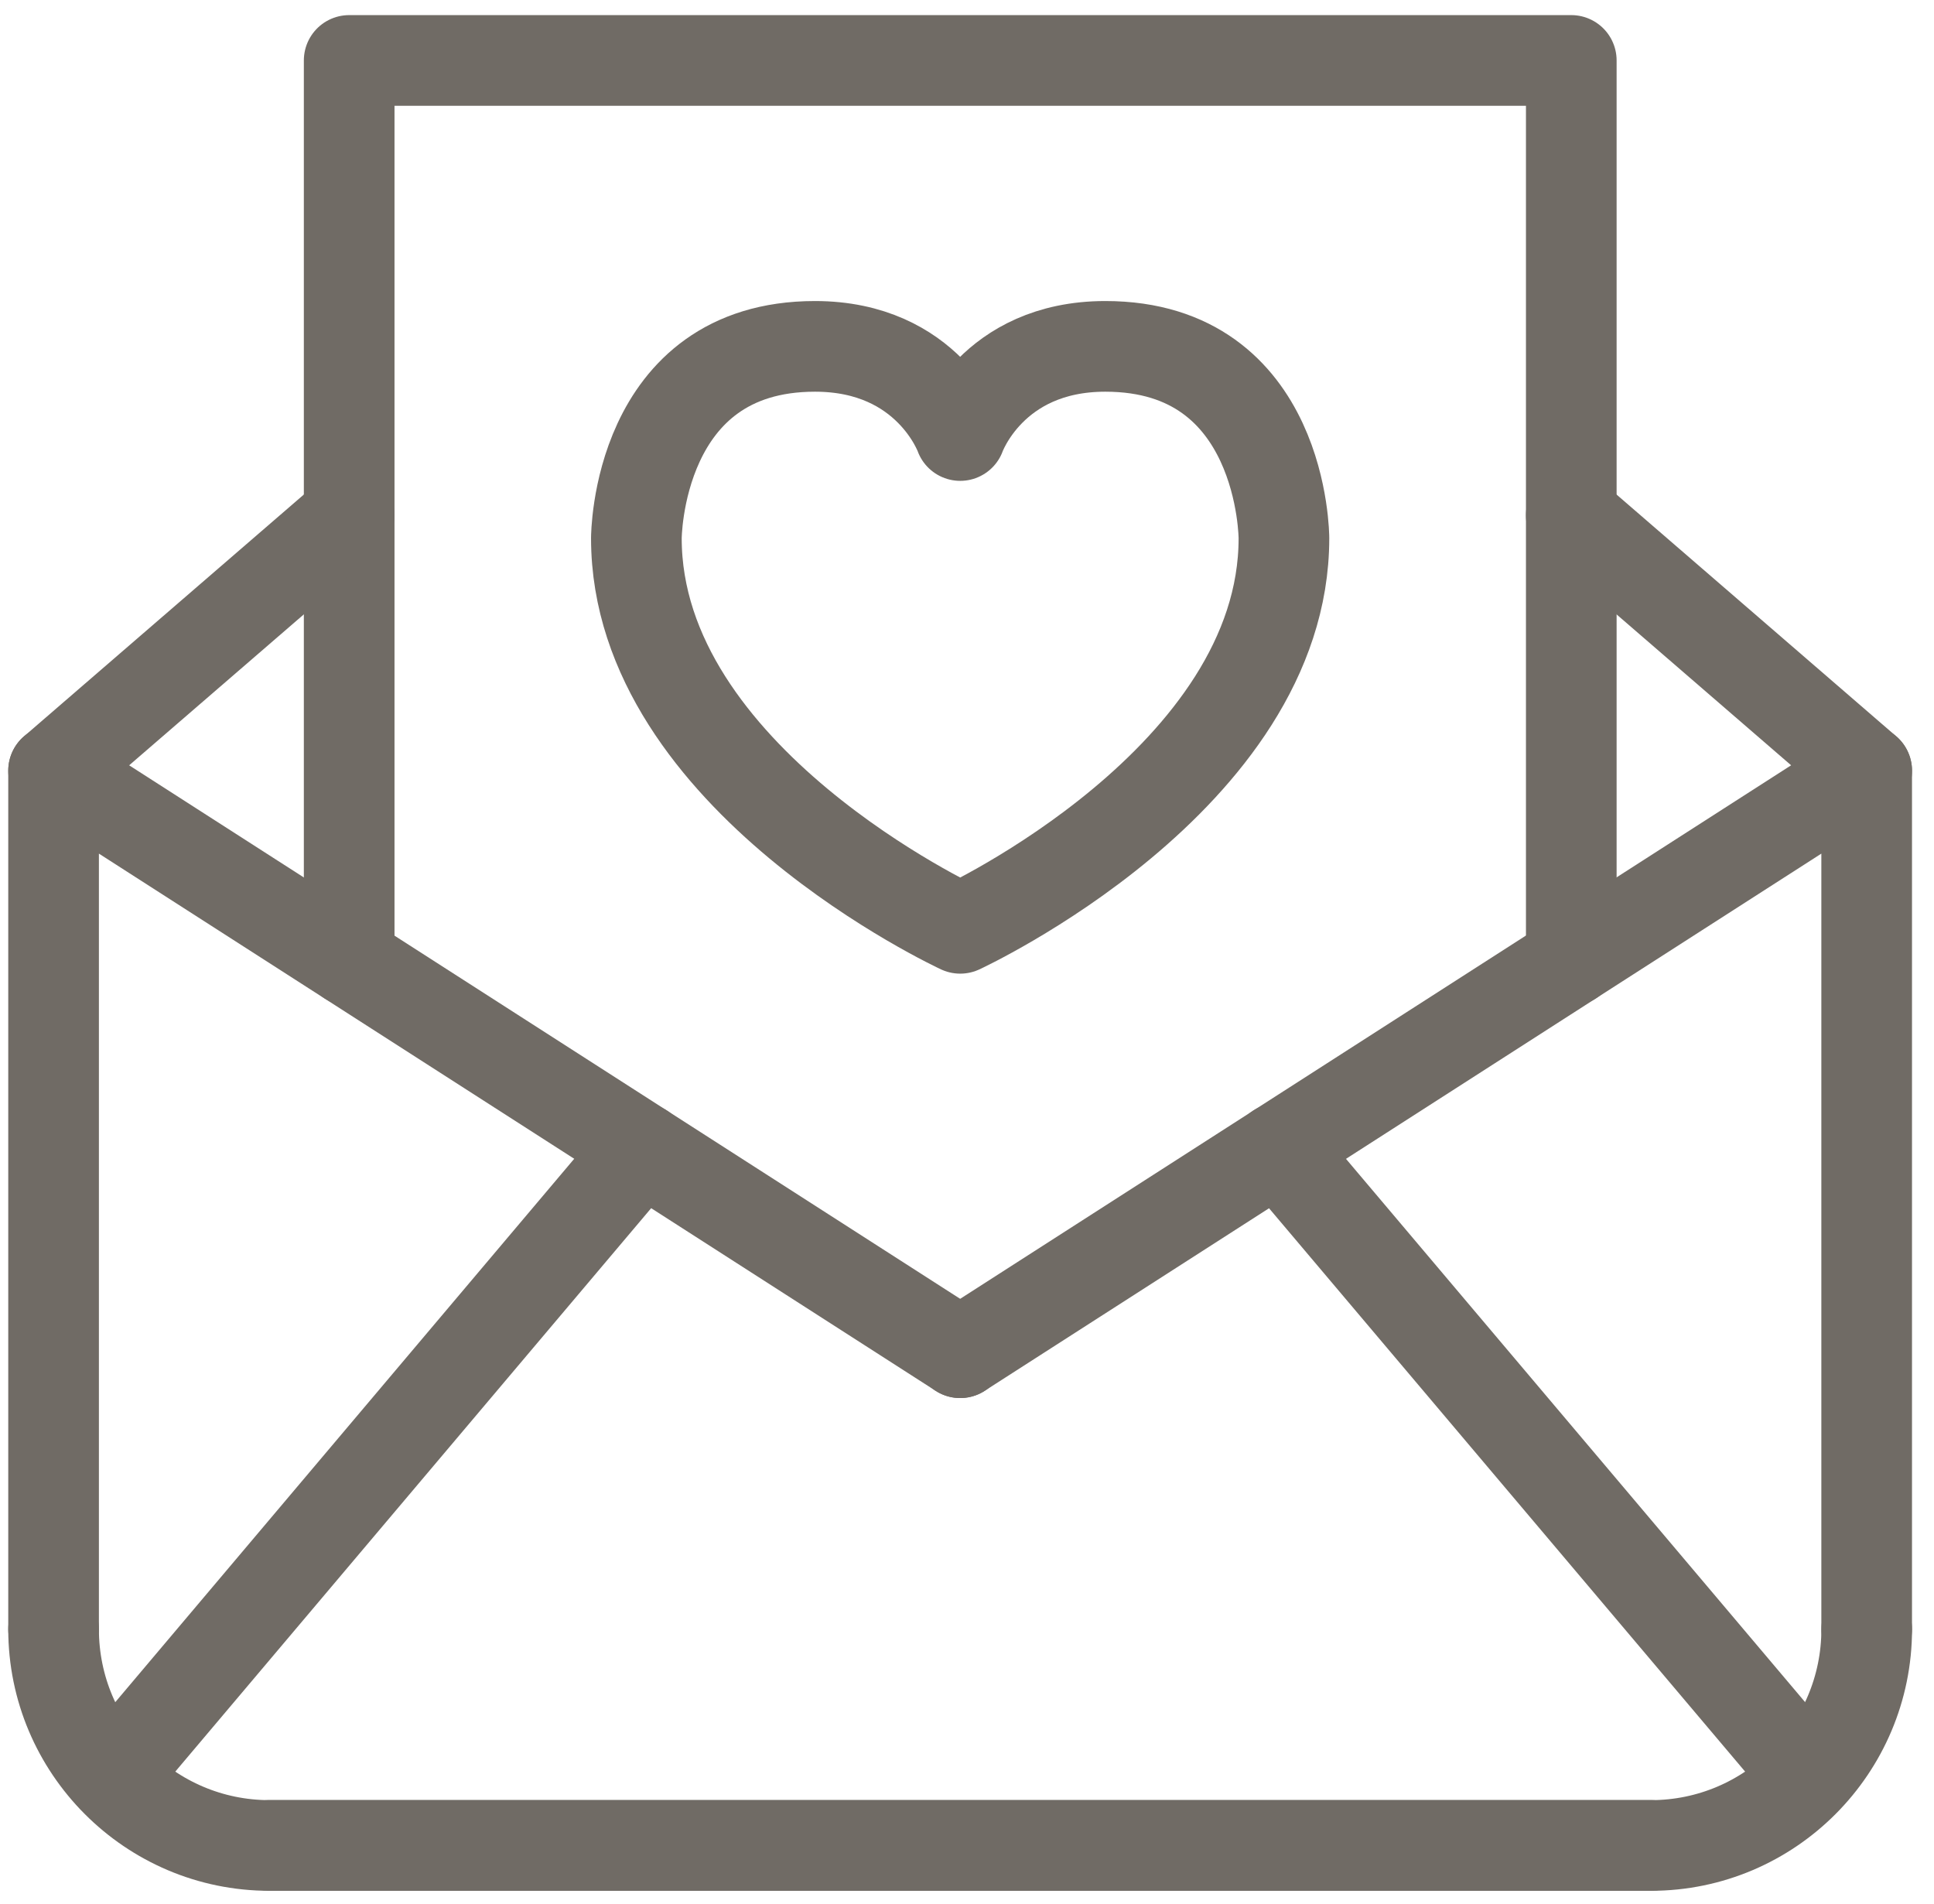
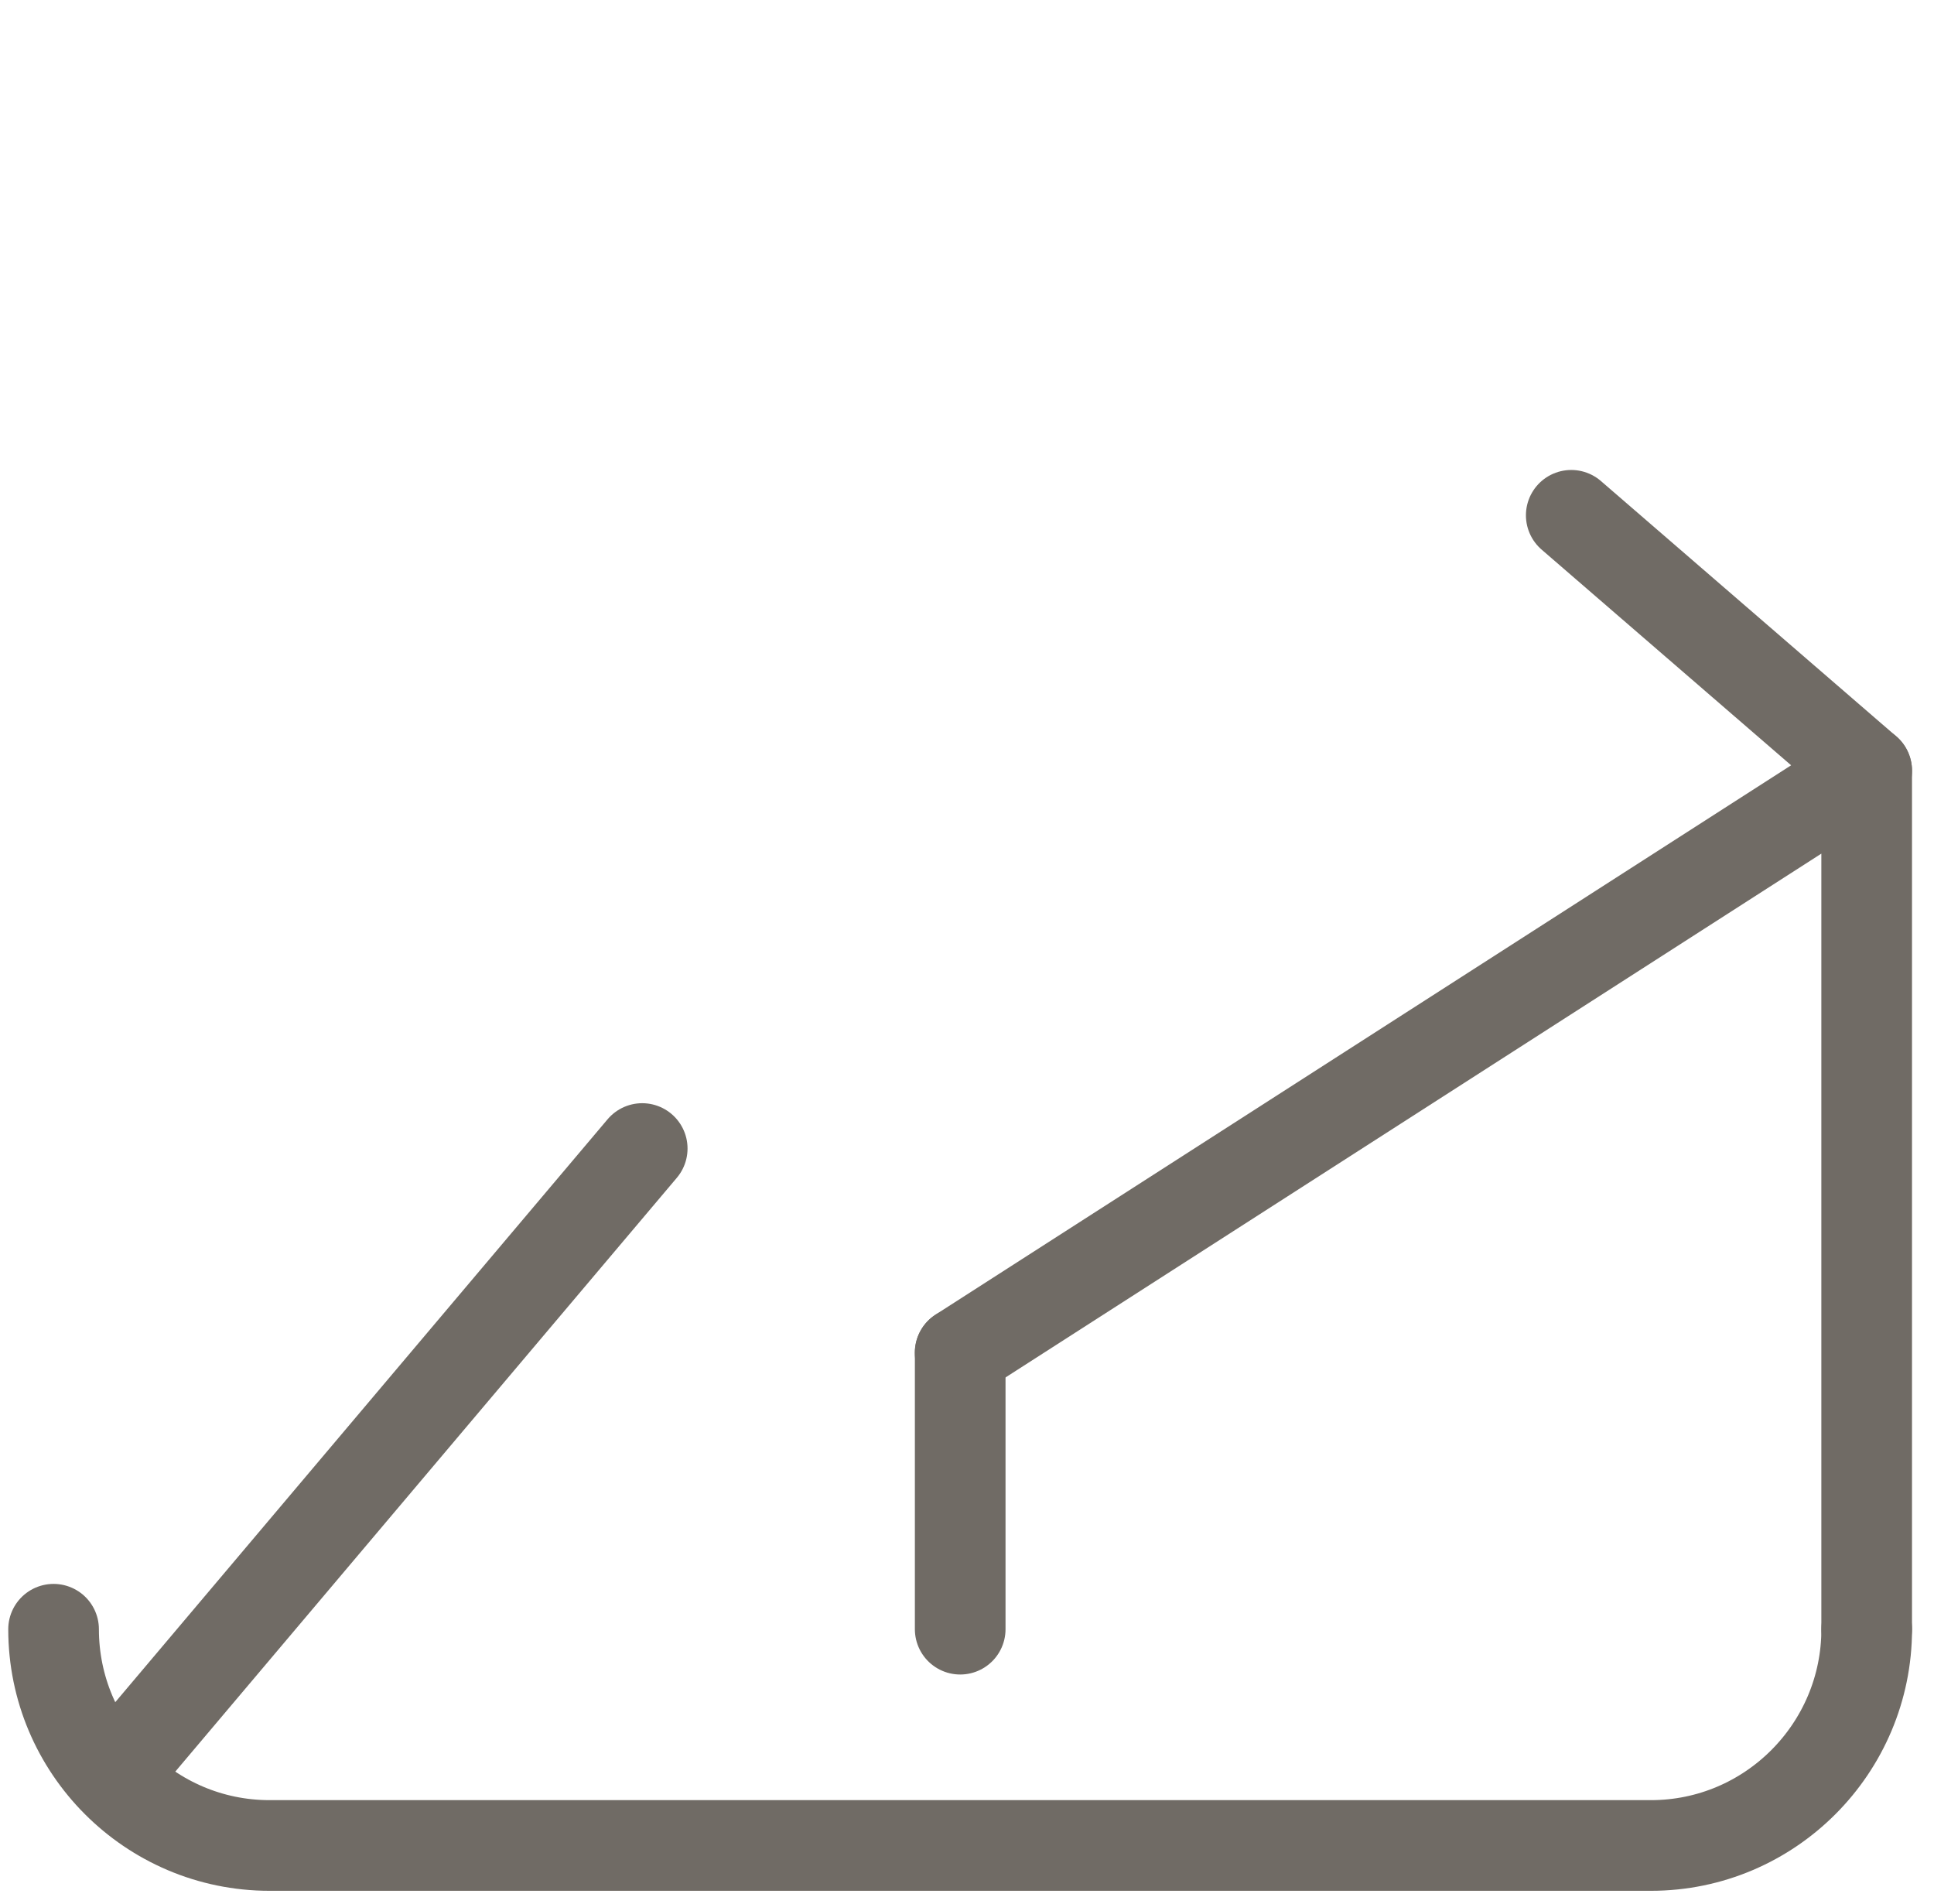
<svg xmlns="http://www.w3.org/2000/svg" width="64" height="63" viewBox="0 0 64 63" fill="none">
  <path d="M3.703 58.78L21.252 38.004" stroke="#706b65" stroke-width="3" stroke-linecap="round" stroke-linejoin="round" />
-   <path d="M31.775 44.76L1.773 25.5V53.908" stroke="#706b65" stroke-width="3" stroke-linecap="round" stroke-linejoin="round" />
-   <path d="M59.842 58.773L42.289 38.004" stroke="#706b65" stroke-width="3" stroke-linecap="round" stroke-linejoin="round" />
+   <path d="M31.775 44.76V53.908" stroke="#706b65" stroke-width="3" stroke-linecap="round" stroke-linejoin="round" />
  <path d="M31.773 44.76L61.772 25.5V53.908" stroke="#706b65" stroke-width="3" stroke-linecap="round" stroke-linejoin="round" />
-   <path d="M8.918 61.062H54.632" stroke="#706b65" stroke-width="3" stroke-linecap="round" stroke-linejoin="round" />
-   <path d="M51.997 31.777V2H31.776H11.555V31.777" stroke="#706b65" stroke-width="3" stroke-linecap="round" stroke-linejoin="round" />
-   <path d="M1.773 25.502L11.554 17.051" stroke="#706b65" stroke-width="3" stroke-linecap="round" stroke-linejoin="round" />
  <path d="M61.773 25.502L51.996 17.051" stroke="#706b65" stroke-width="3" stroke-linecap="round" stroke-linejoin="round" />
  <path d="M1.773 53.91C1.773 57.852 4.976 61.065 8.918 61.065H54.633C58.574 61.065 61.773 57.852 61.773 53.91" stroke="#706b65" stroke-width="3" stroke-linecap="round" stroke-linejoin="round" />
-   <path d="M31.775 30.717C31.775 30.717 42.488 25.769 42.488 17.81C42.488 17.81 42.488 11.461 36.578 11.461C32.812 11.461 31.775 14.411 31.775 14.411C31.775 14.411 30.732 11.461 26.969 11.461C21.059 11.461 21.059 17.81 21.059 17.81C21.059 25.769 31.775 30.717 31.775 30.717Z" stroke="#706b65" stroke-width="3" stroke-linecap="round" stroke-linejoin="round" />
</svg>